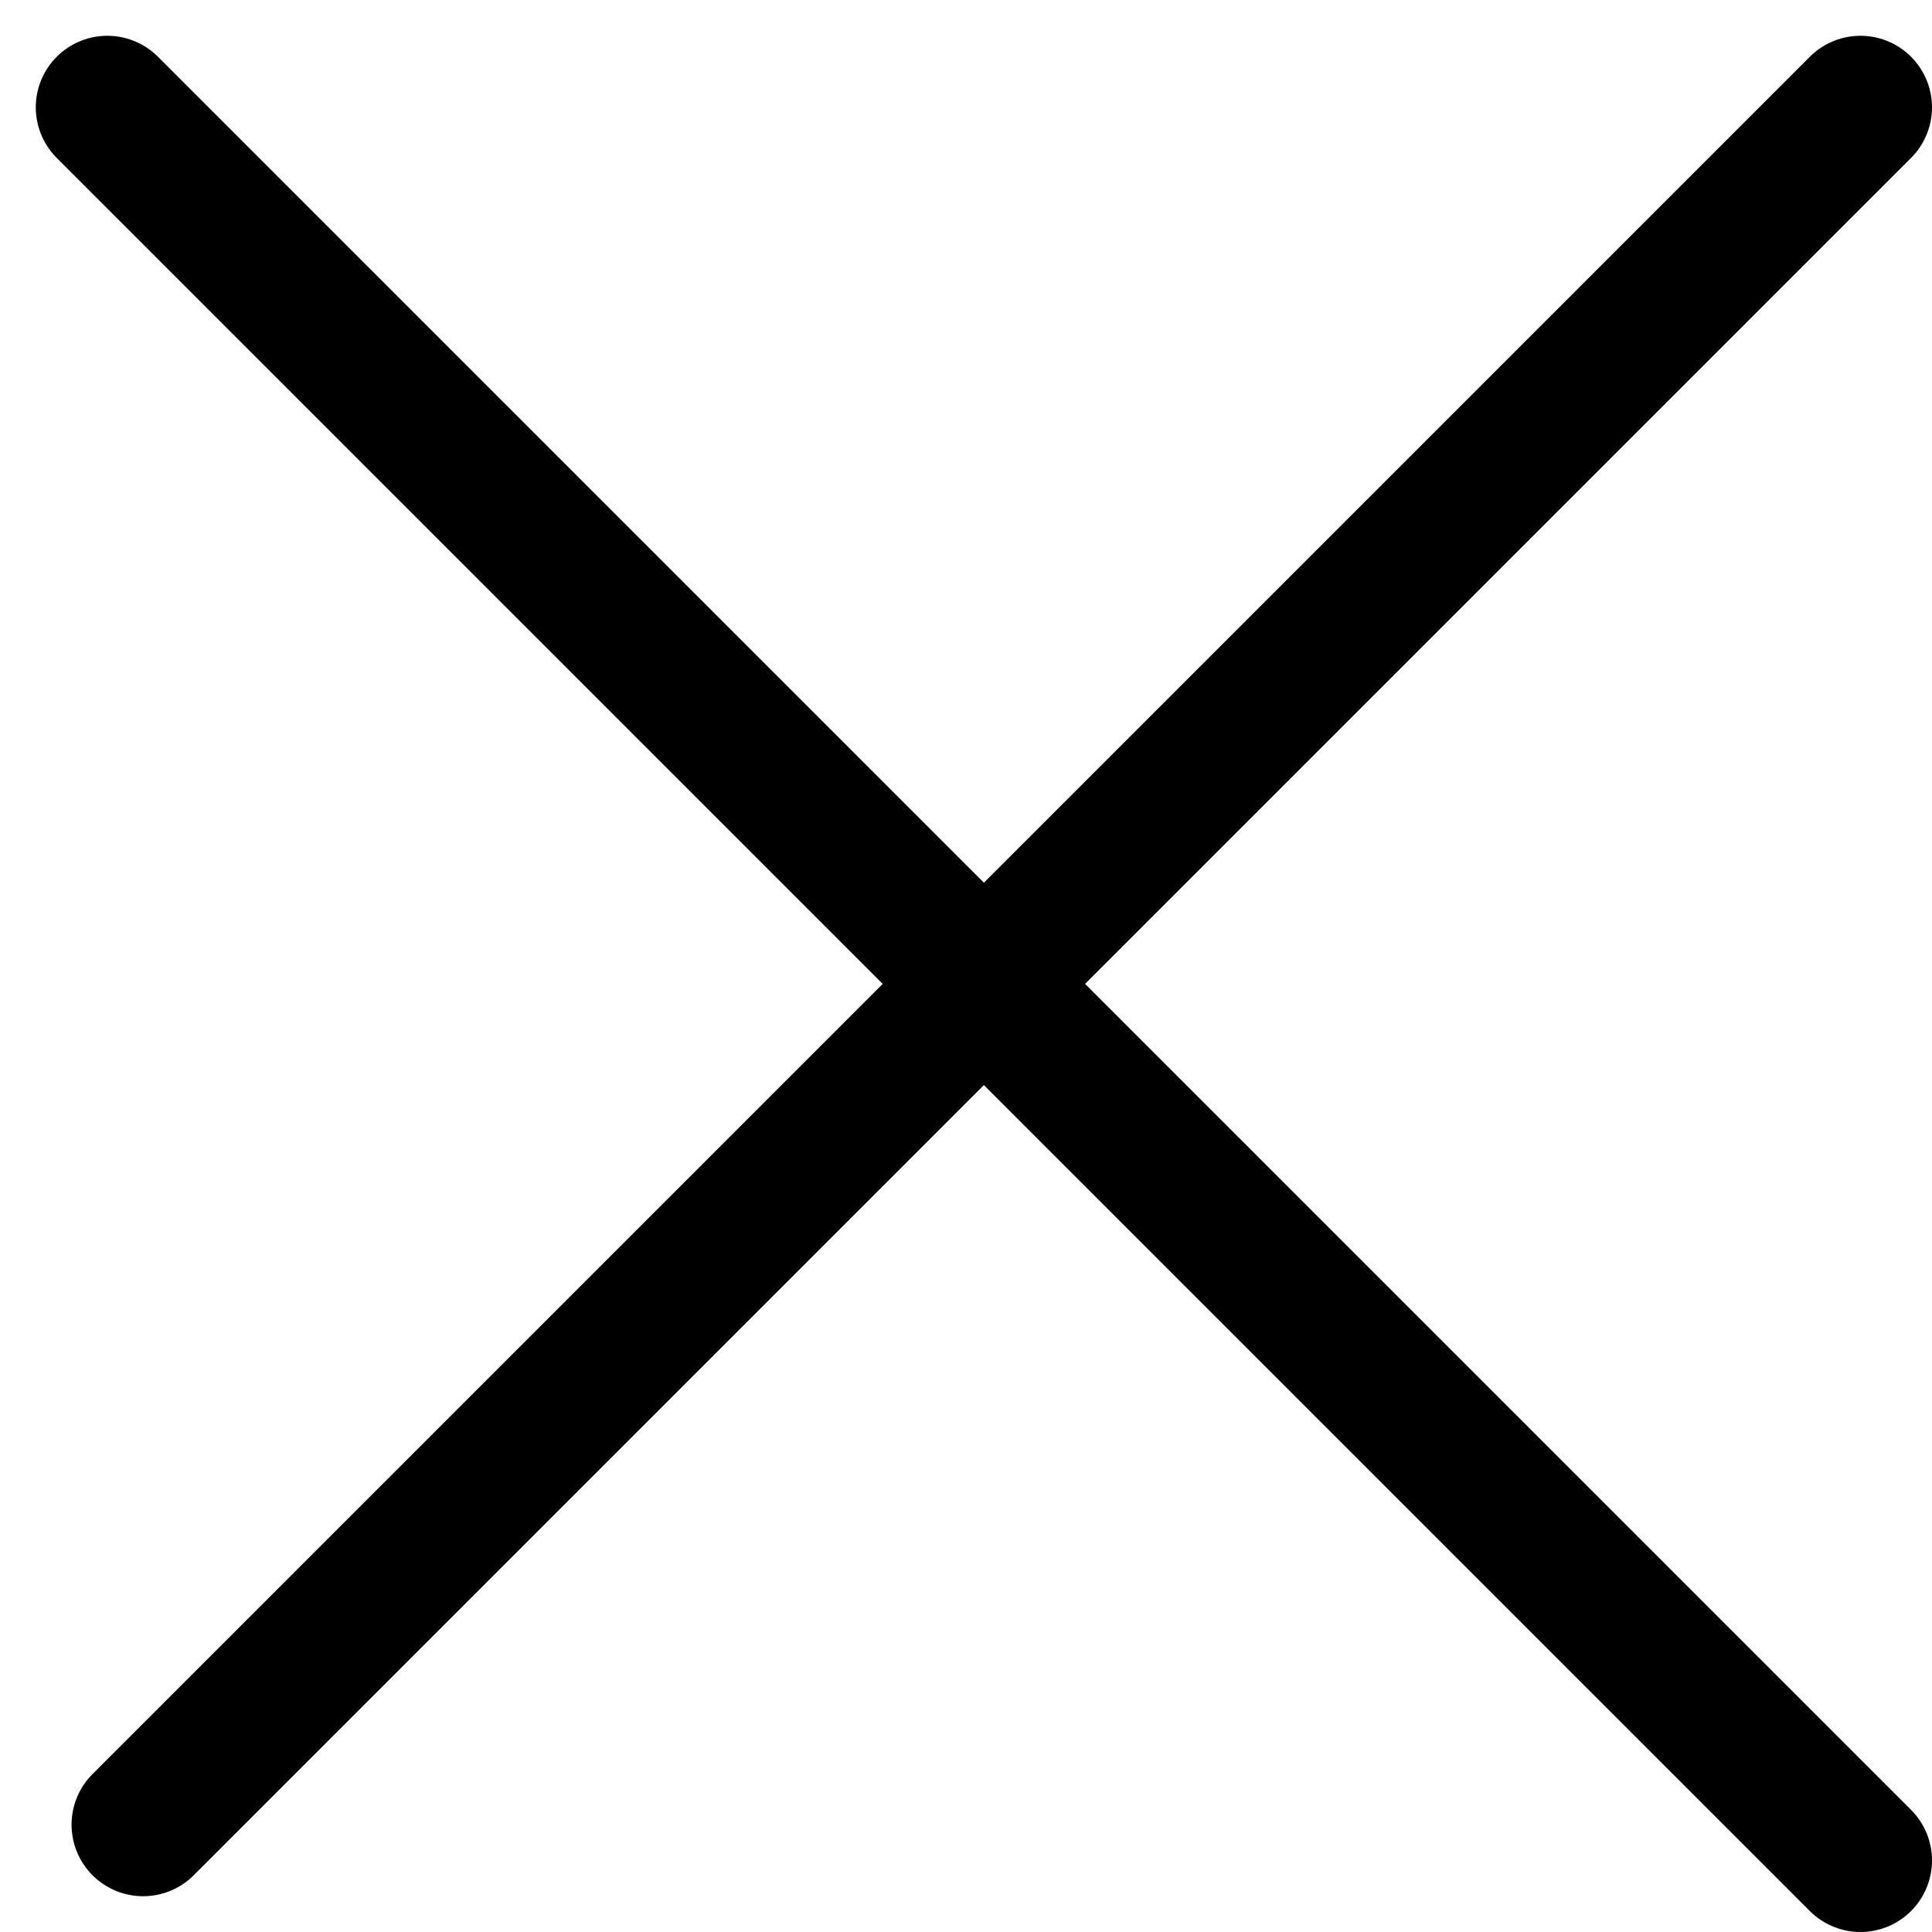
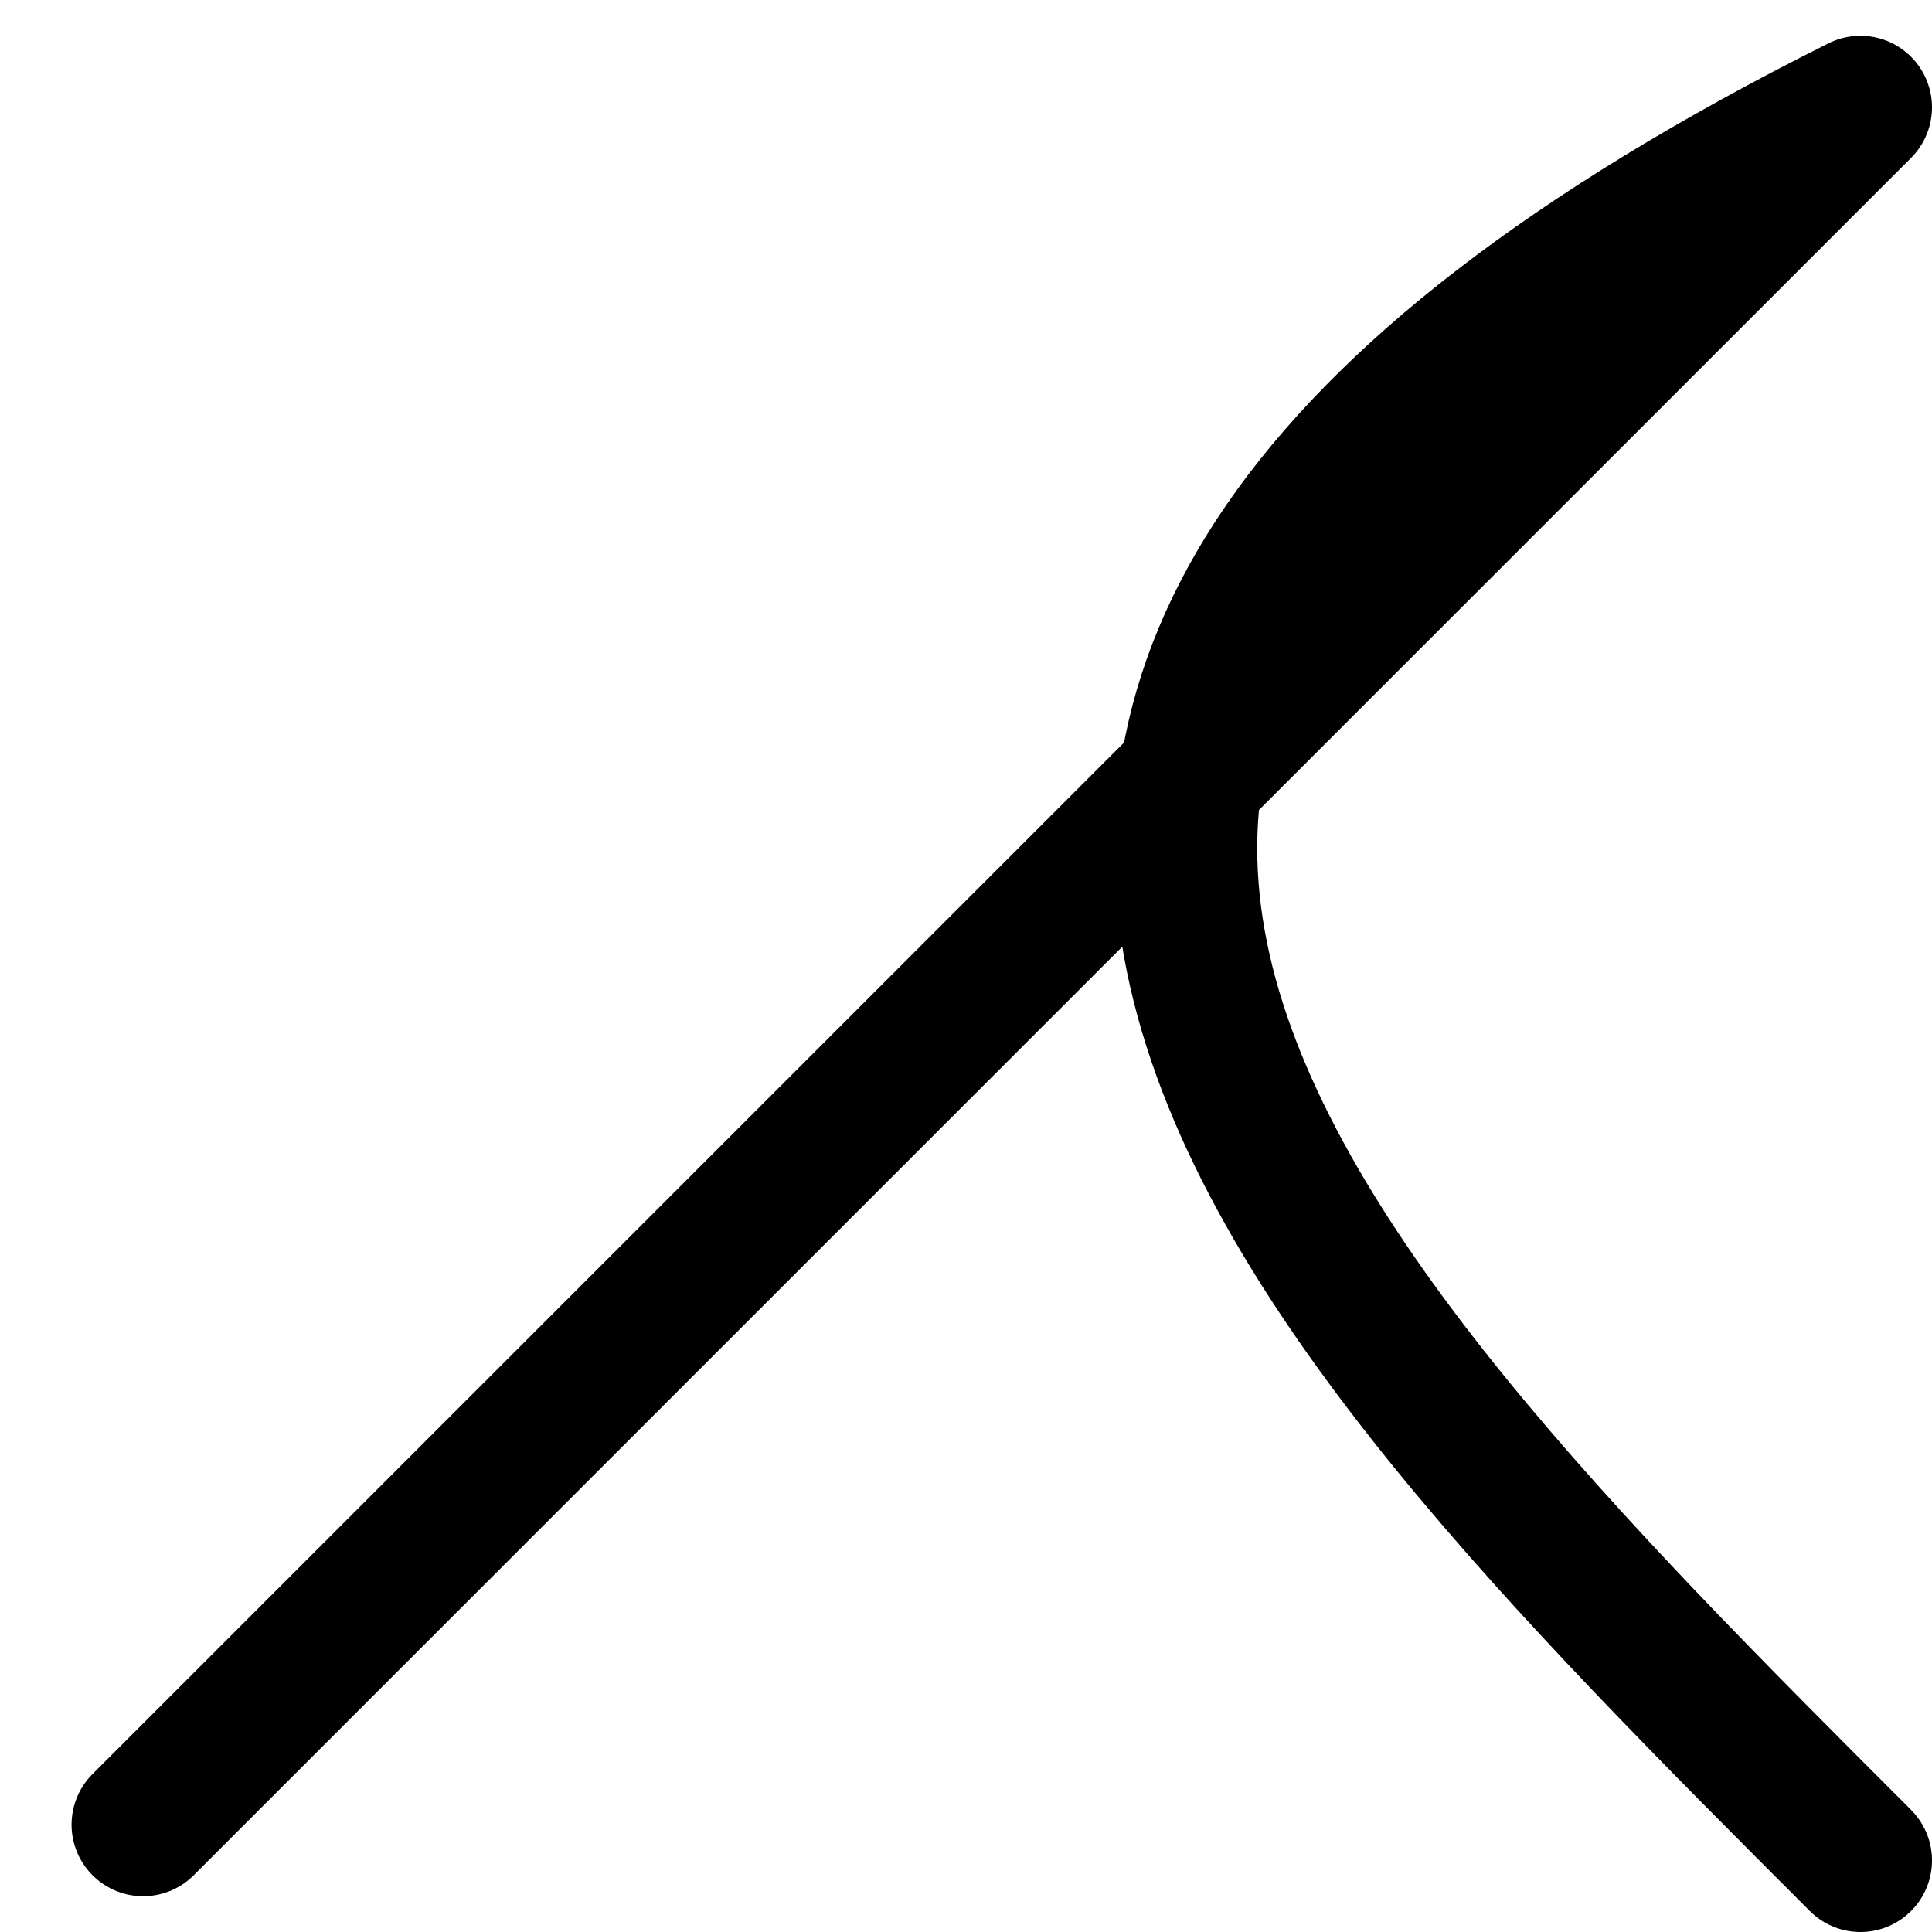
<svg xmlns="http://www.w3.org/2000/svg" viewBox="0 0 27.00 27.00" data-guides="{&quot;vertical&quot;:[],&quot;horizontal&quot;:[]}">
  <defs />
-   <path fill="none" stroke="#000000" fill-opacity="1" stroke-width="2" stroke-opacity="1" stroke-linecap="round" stroke-linejoin="round" id="tSvg1d3ed4eaff" title="Path 1" d="M2 25.5C10 17.5 18 9.5 26 1.5M1.5 1.5C9.667 9.667 17.833 17.833 26 26" />
+   <path fill="none" stroke="#000000" fill-opacity="1" stroke-width="2" stroke-opacity="1" stroke-linecap="round" stroke-linejoin="round" id="tSvg1d3ed4eaff" title="Path 1" d="M2 25.5C10 17.5 18 9.5 26 1.5C9.667 9.667 17.833 17.833 26 26" />
</svg>